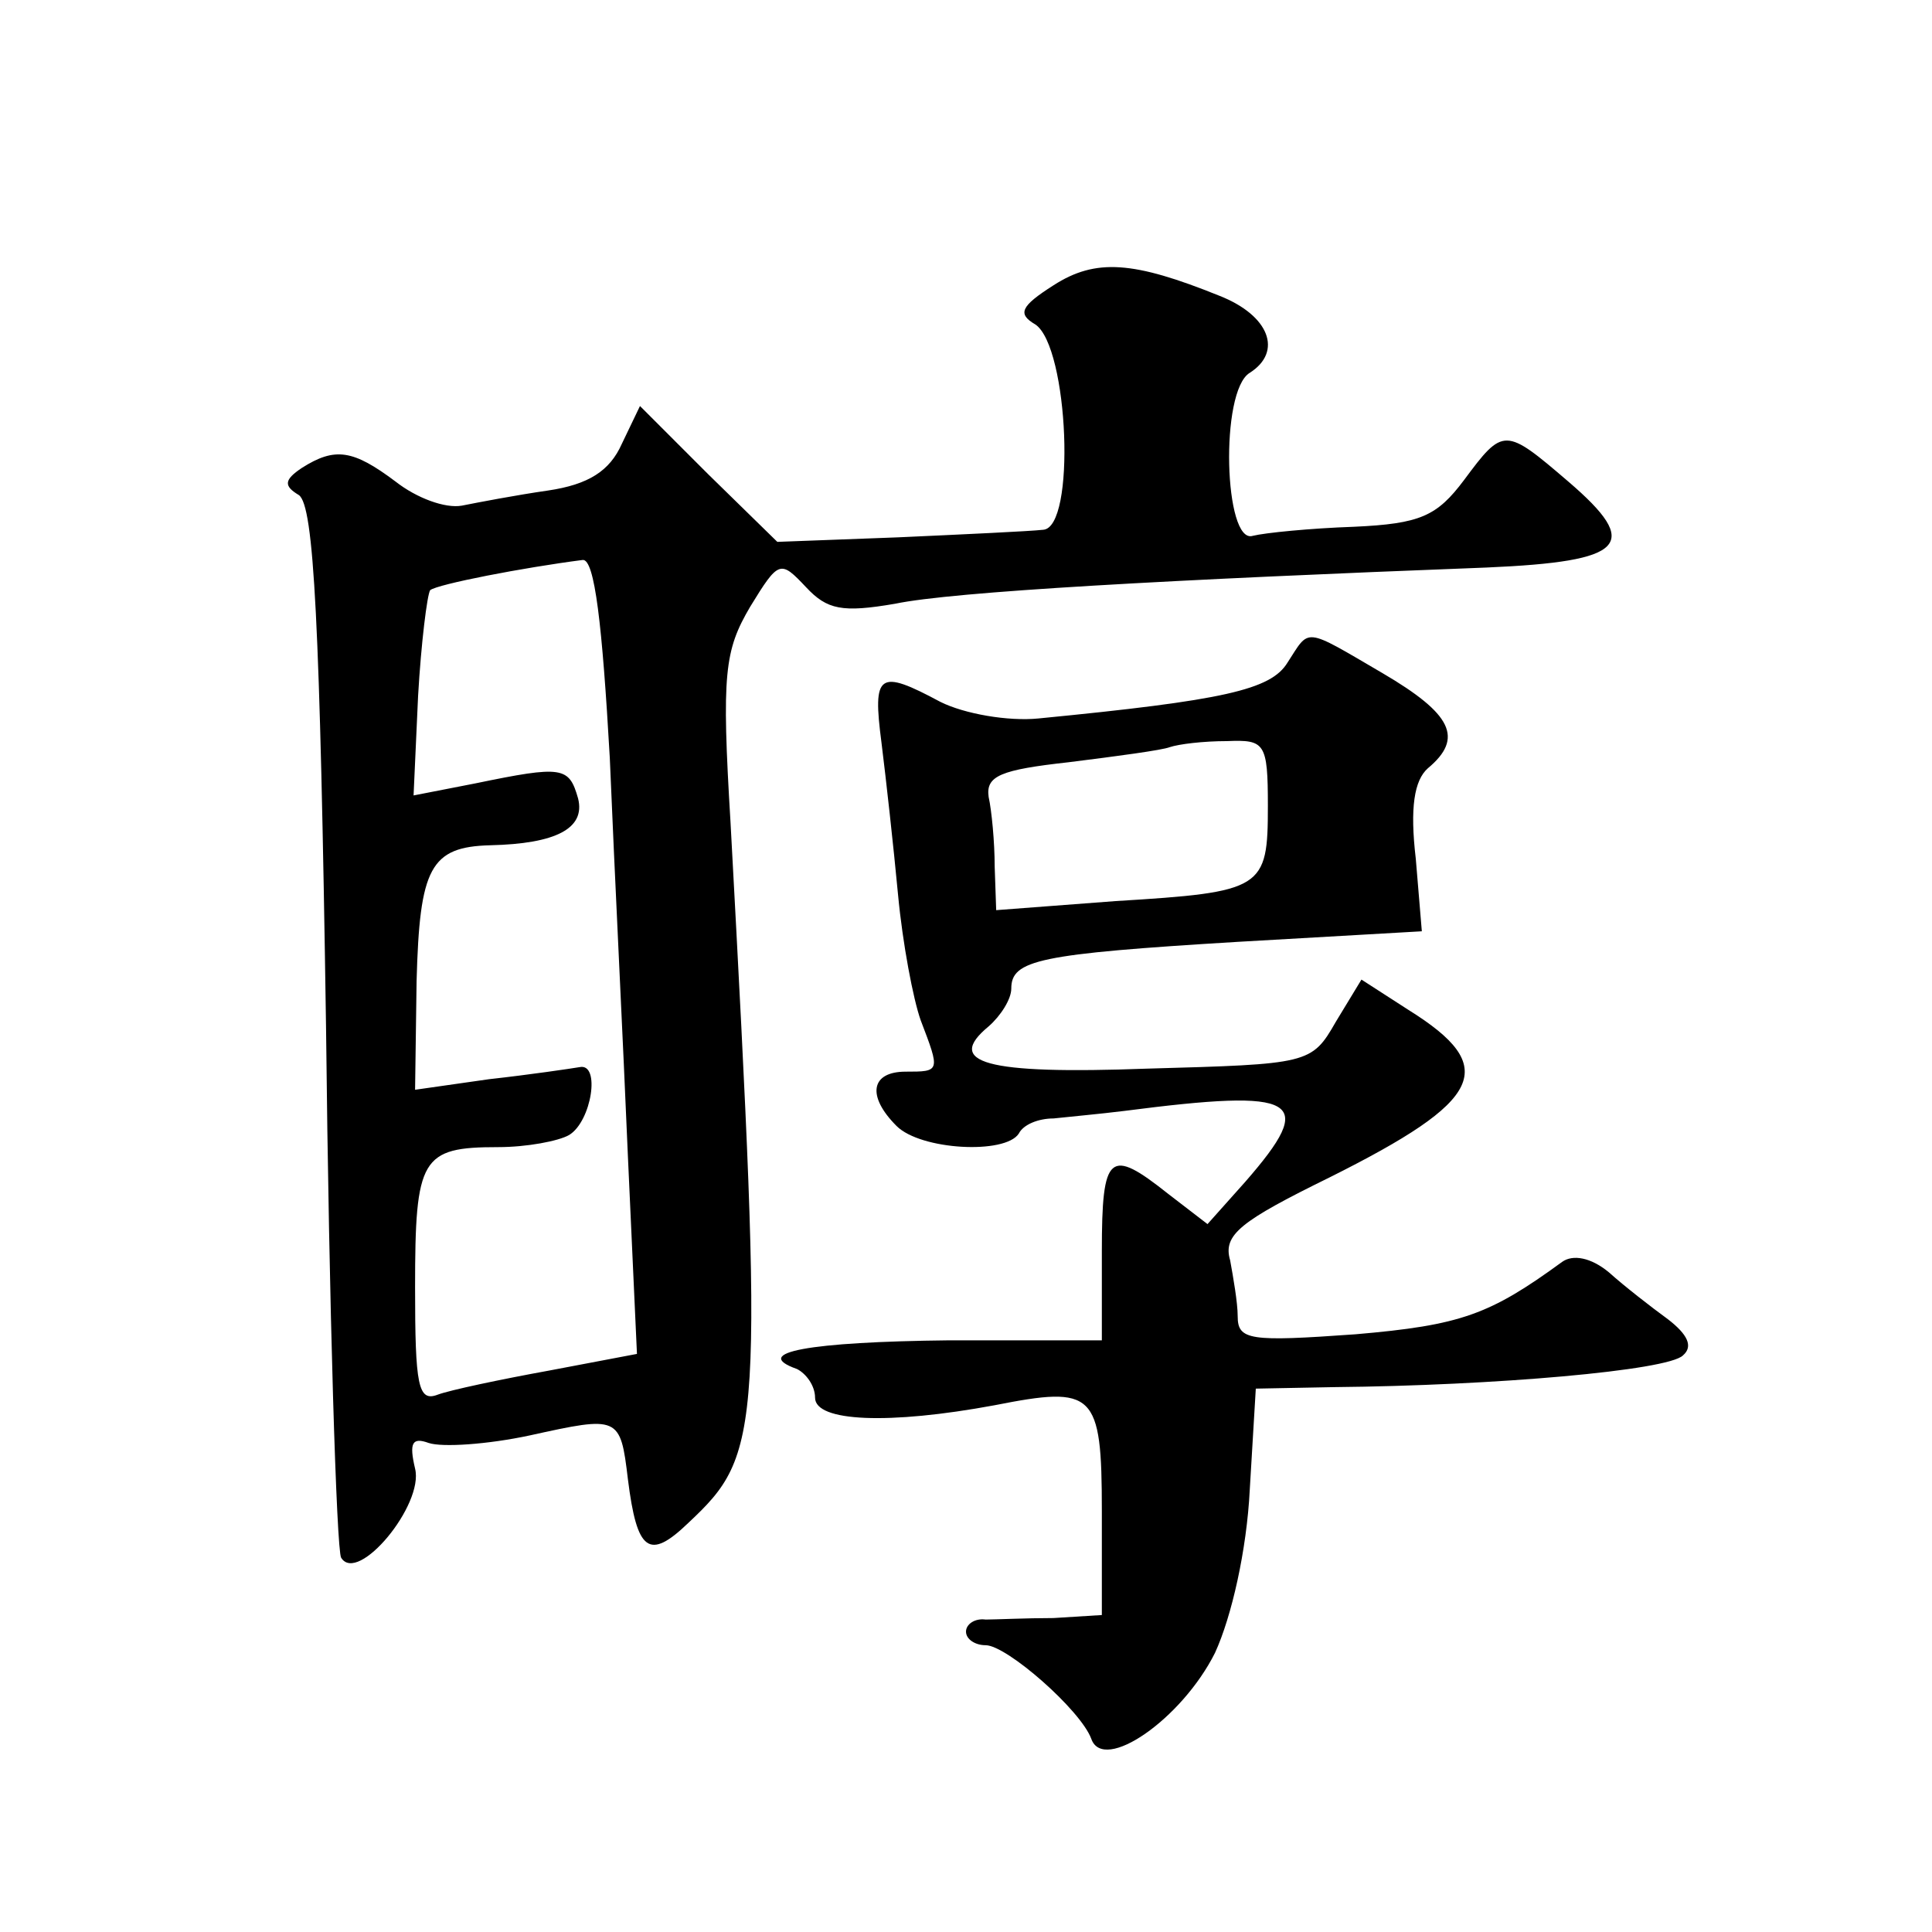
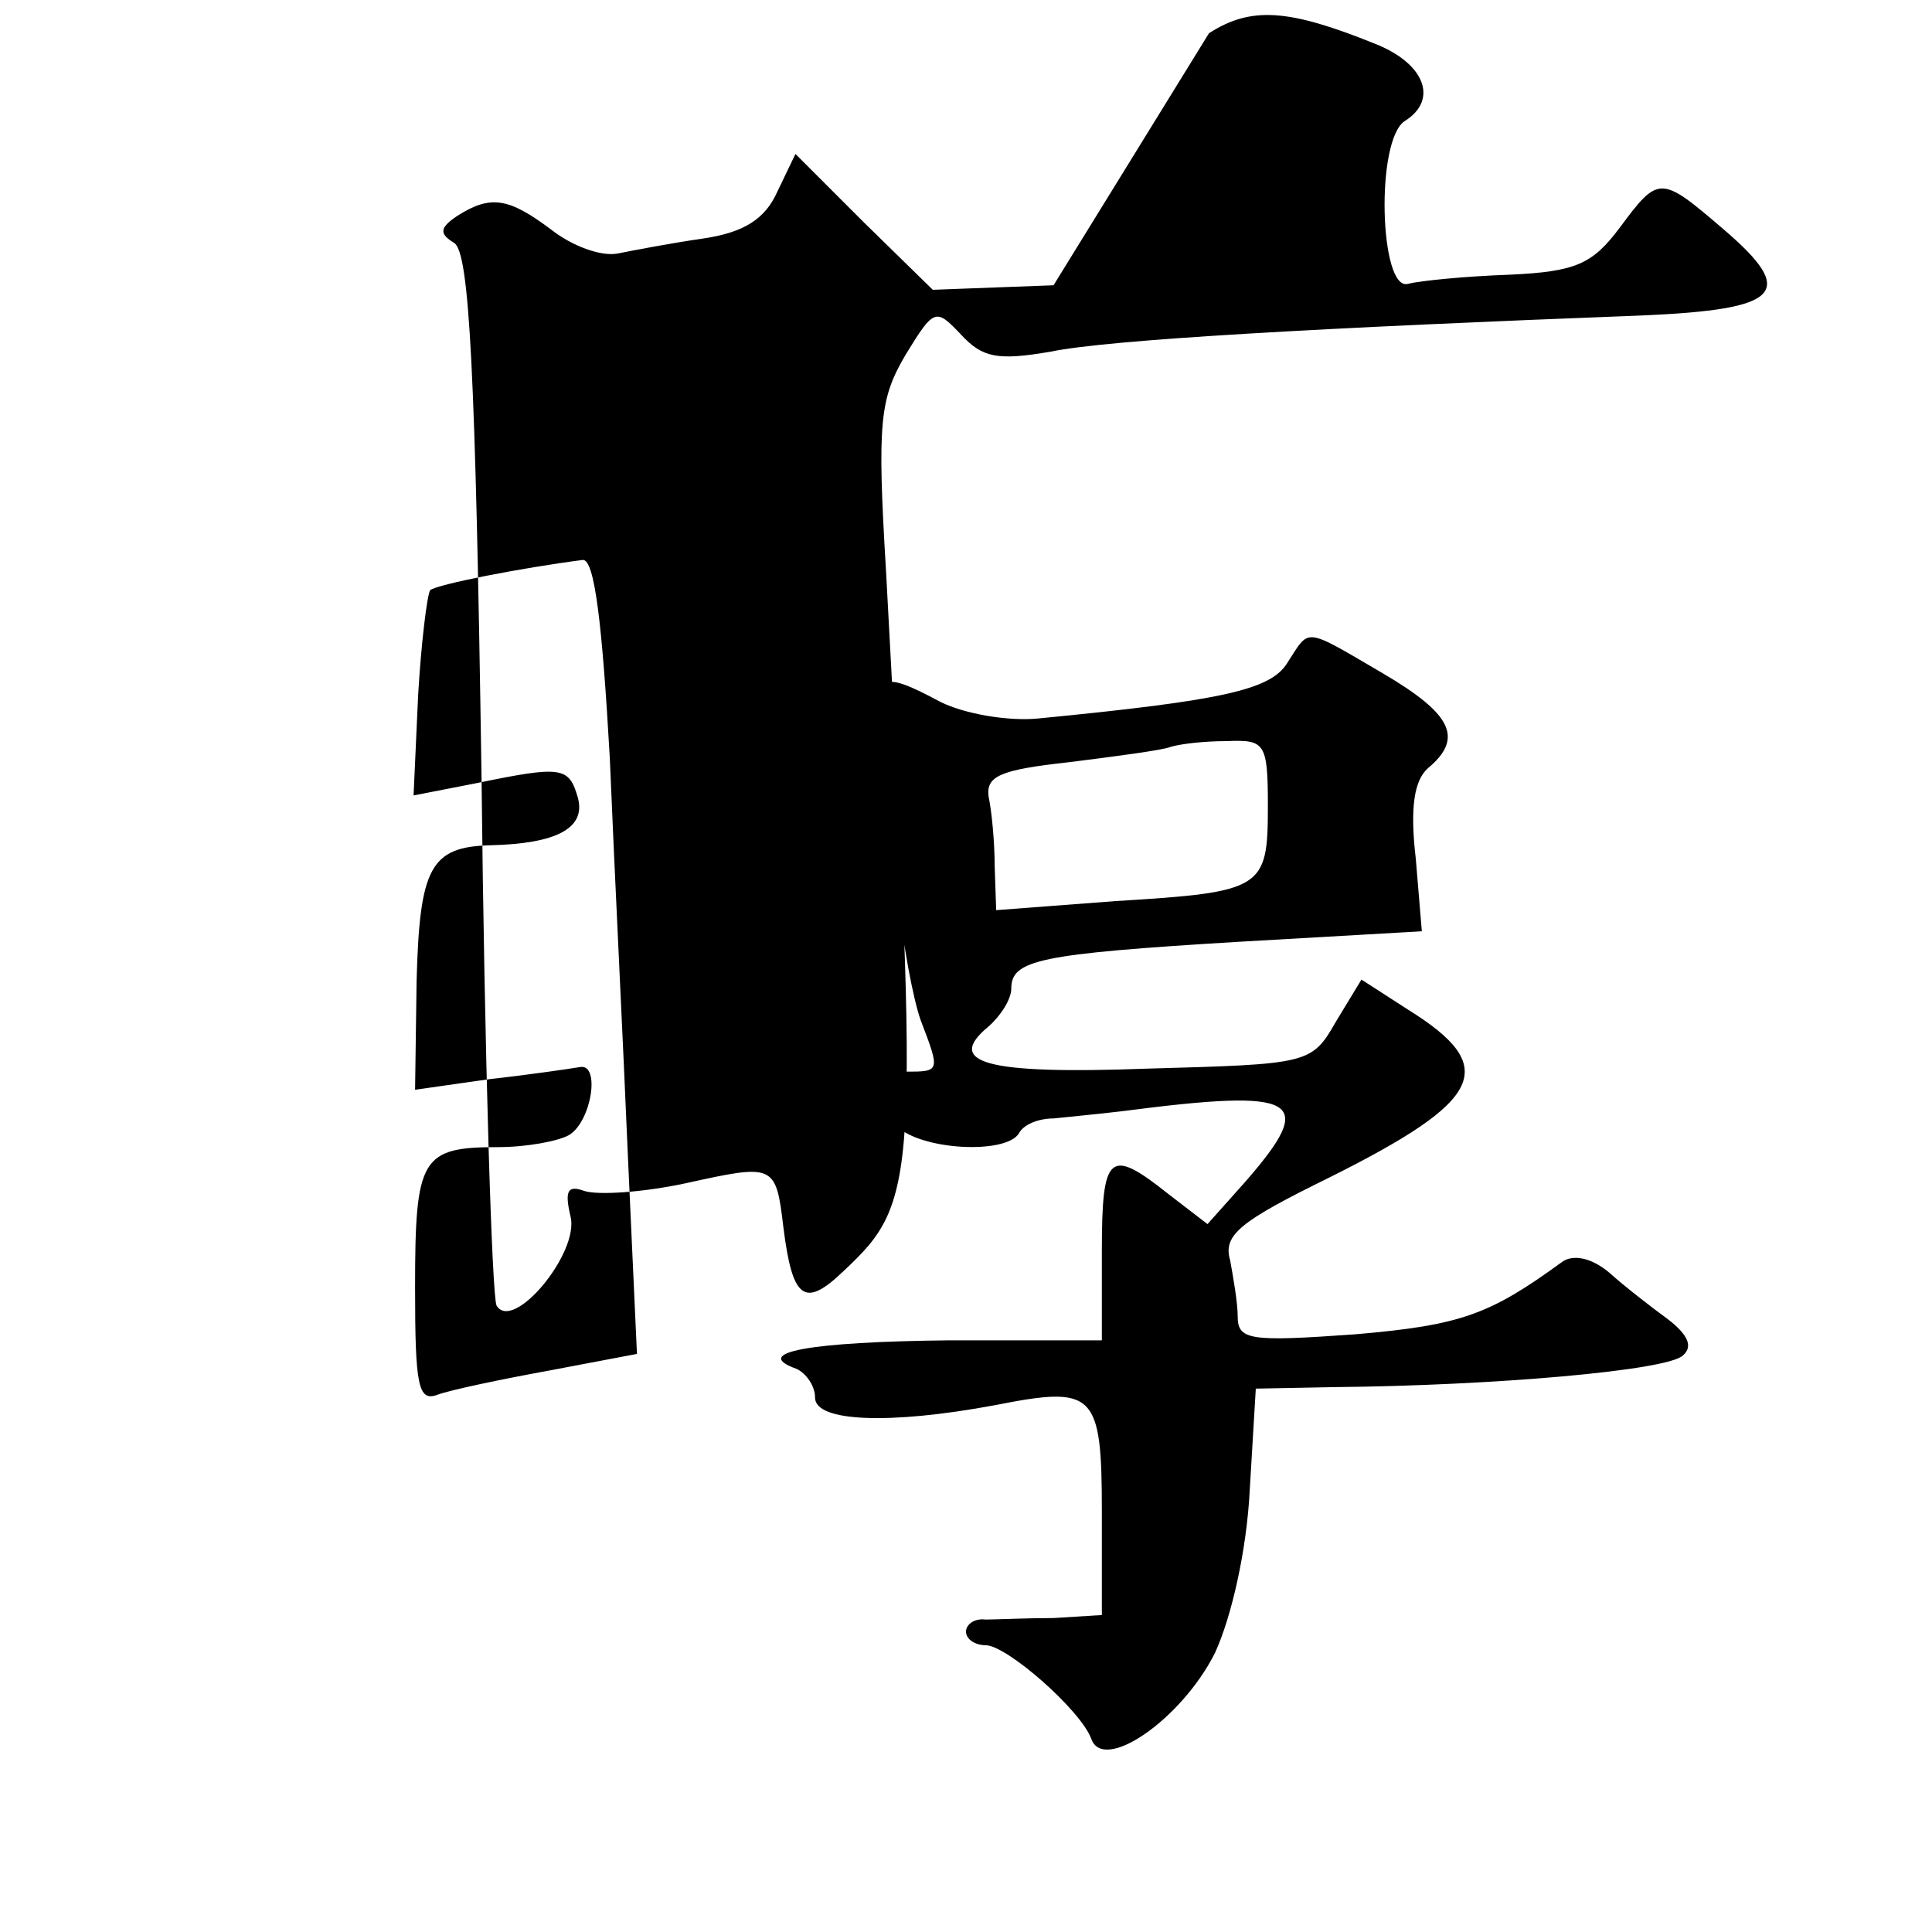
<svg xmlns="http://www.w3.org/2000/svg" version="1.0" width="128pt" height="128pt" viewBox="0 0 128 128" preserveAspectRatio="xMidYMid meet">
  <g transform="translate(0,128) scale(0.1,-0.1)" fill="#0" stroke="none">
-     <path d="M698 1091 c-22 -14 -24 -19 -12 -26 22 -15 27 -135 5 -136 -9 -1 -52 -3 -96 -5 l-80 -3 -46 45 -45 45 -12 -25 c-8 -18 -22 -27 -49 -31 -21 -3 -47 -8 -57 -10 -11 -2 -30 5 -44 16 -28 21 -40 23 -62 9 -12 -8 -12 -12 -2 -18 10 -7 14 -84 18 -352 2 -188 7 -347 10 -352 11 -18 55 35 49 59 -4 17 -2 21 9 17 9 -3 39 -1 67 5 59 13 60 13 65 -29 6 -48 14 -54 40 -29 49 46 50 58 28 464 -6 99 -4 114 13 143 19 31 20 31 37 13 14 -15 24 -17 59 -11 38 8 182 16 392 24 92 4 103 15 54 57 -42 36 -43 36 -69 1 -18 -24 -29 -29 -73 -31 -29 -1 -59 -4 -67 -6 -19 -6 -22 96 -2 108 22 14 13 38 -20 51 -57 23 -82 25 -110 7z m-294 -313 c3 -73 9 -192 12 -264 l6 -131 -58 -11 c-33 -6 -66 -13 -74 -16 -13 -5 -15 6 -15 71 0 86 4 93 55 93 19 0 40 4 47 8 15 9 21 48 7 45 -6 -1 -33 -5 -60 -8 l-49 -7 1 72 c2 75 9 89 49 90 43 1 63 11 58 31 -6 21 -10 22 -68 10 l-41 -8 3 66 c2 35 6 67 8 70 5 4 62 15 101 20 8 1 13 -43 18 -131z M853 841 c-11 -18 -42 -25 -165 -37 -20 -2 -49 3 -65 11 -41 22 -45 19 -39 -27 3 -24 8 -69 11 -101 3 -32 10 -69 15 -83 13 -34 13 -34 -10 -34 -23 0 -26 -16 -6 -36 16 -16 72 -19 81 -5 3 6 13 10 23 10 9 1 31 3 47 5 116 15 128 8 80 -47 l-25 -28 -26 20 c-39 31 -44 27 -44 -38 l0 -59 -101 0 c-93 -1 -132 -8 -101 -19 6 -3 12 -11 12 -19 0 -16 49 -18 119 -5 66 13 71 9 71 -70 l0 -69 -32 -2 c-18 0 -39 -1 -45 -1 -7 1 -13 -3 -13 -8 0 -5 6 -9 13 -9 14 0 63 -43 70 -62 8 -23 60 13 82 57 11 24 21 68 23 108 l4 67 52 1 c106 1 221 11 231 21 7 6 3 14 -10 24 -11 8 -29 22 -39 31 -12 10 -24 12 -31 7 -48 -35 -67 -42 -137 -48 -70 -5 -78 -4 -78 12 0 9 -3 26 -5 37 -5 17 7 26 66 55 102 51 113 73 52 111 l-31 20 -17 -28 c-16 -28 -18 -28 -125 -31 -108 -4 -134 4 -105 28 8 7 15 18 15 25 0 19 18 23 150 31 l122 7 -4 48 c-4 34 -1 52 8 60 24 20 16 36 -30 63 -53 31 -48 30 -63 7z m-13 -95 c0 -55 -3 -57 -101 -63 l-79 -6 -1 29 c0 16 -2 37 -4 46 -2 14 8 18 53 23 32 4 62 8 67 10 6 2 22 4 38 4 25 1 27 -1 27 -43z" />
+     <path d="M698 1091 l-80 -3 -46 45 -45 45 -12 -25 c-8 -18 -22 -27 -49 -31 -21 -3 -47 -8 -57 -10 -11 -2 -30 5 -44 16 -28 21 -40 23 -62 9 -12 -8 -12 -12 -2 -18 10 -7 14 -84 18 -352 2 -188 7 -347 10 -352 11 -18 55 35 49 59 -4 17 -2 21 9 17 9 -3 39 -1 67 5 59 13 60 13 65 -29 6 -48 14 -54 40 -29 49 46 50 58 28 464 -6 99 -4 114 13 143 19 31 20 31 37 13 14 -15 24 -17 59 -11 38 8 182 16 392 24 92 4 103 15 54 57 -42 36 -43 36 -69 1 -18 -24 -29 -29 -73 -31 -29 -1 -59 -4 -67 -6 -19 -6 -22 96 -2 108 22 14 13 38 -20 51 -57 23 -82 25 -110 7z m-294 -313 c3 -73 9 -192 12 -264 l6 -131 -58 -11 c-33 -6 -66 -13 -74 -16 -13 -5 -15 6 -15 71 0 86 4 93 55 93 19 0 40 4 47 8 15 9 21 48 7 45 -6 -1 -33 -5 -60 -8 l-49 -7 1 72 c2 75 9 89 49 90 43 1 63 11 58 31 -6 21 -10 22 -68 10 l-41 -8 3 66 c2 35 6 67 8 70 5 4 62 15 101 20 8 1 13 -43 18 -131z M853 841 c-11 -18 -42 -25 -165 -37 -20 -2 -49 3 -65 11 -41 22 -45 19 -39 -27 3 -24 8 -69 11 -101 3 -32 10 -69 15 -83 13 -34 13 -34 -10 -34 -23 0 -26 -16 -6 -36 16 -16 72 -19 81 -5 3 6 13 10 23 10 9 1 31 3 47 5 116 15 128 8 80 -47 l-25 -28 -26 20 c-39 31 -44 27 -44 -38 l0 -59 -101 0 c-93 -1 -132 -8 -101 -19 6 -3 12 -11 12 -19 0 -16 49 -18 119 -5 66 13 71 9 71 -70 l0 -69 -32 -2 c-18 0 -39 -1 -45 -1 -7 1 -13 -3 -13 -8 0 -5 6 -9 13 -9 14 0 63 -43 70 -62 8 -23 60 13 82 57 11 24 21 68 23 108 l4 67 52 1 c106 1 221 11 231 21 7 6 3 14 -10 24 -11 8 -29 22 -39 31 -12 10 -24 12 -31 7 -48 -35 -67 -42 -137 -48 -70 -5 -78 -4 -78 12 0 9 -3 26 -5 37 -5 17 7 26 66 55 102 51 113 73 52 111 l-31 20 -17 -28 c-16 -28 -18 -28 -125 -31 -108 -4 -134 4 -105 28 8 7 15 18 15 25 0 19 18 23 150 31 l122 7 -4 48 c-4 34 -1 52 8 60 24 20 16 36 -30 63 -53 31 -48 30 -63 7z m-13 -95 c0 -55 -3 -57 -101 -63 l-79 -6 -1 29 c0 16 -2 37 -4 46 -2 14 8 18 53 23 32 4 62 8 67 10 6 2 22 4 38 4 25 1 27 -1 27 -43z" />
  </g>
</svg>